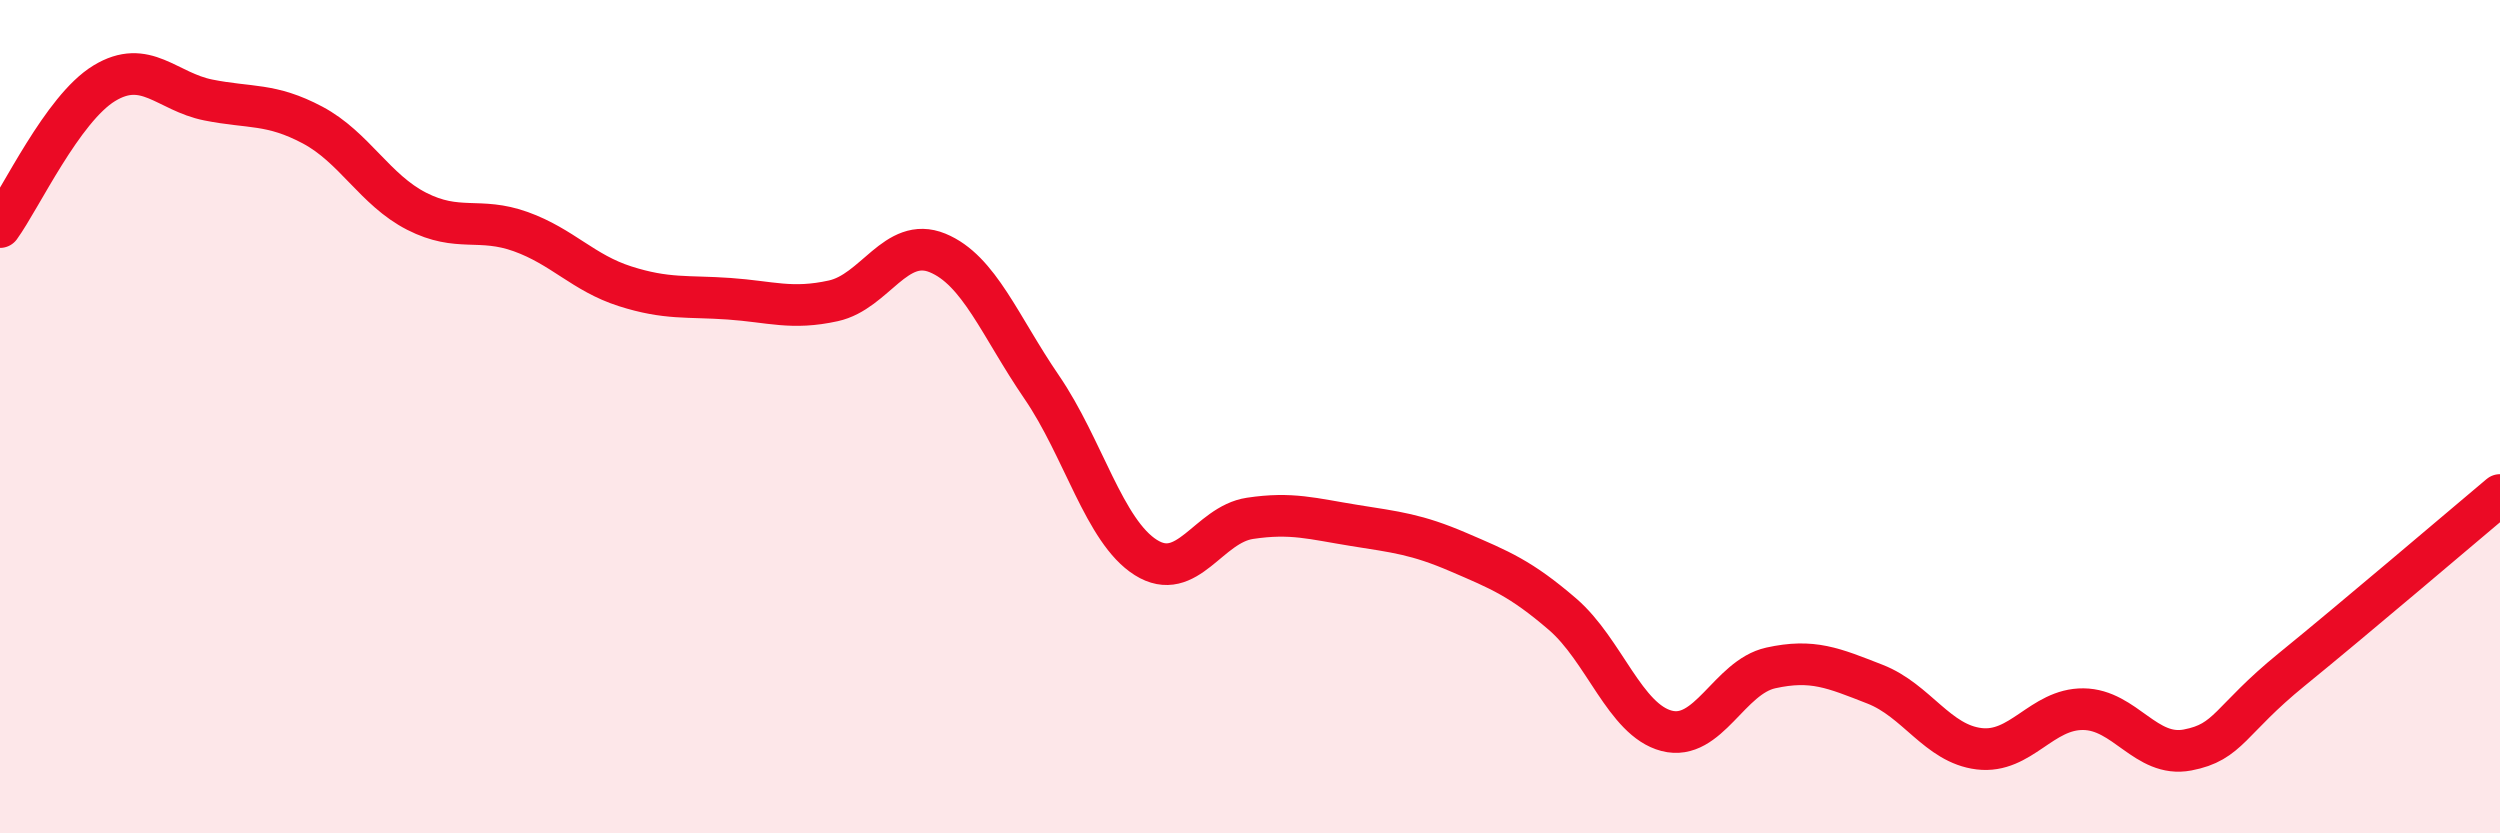
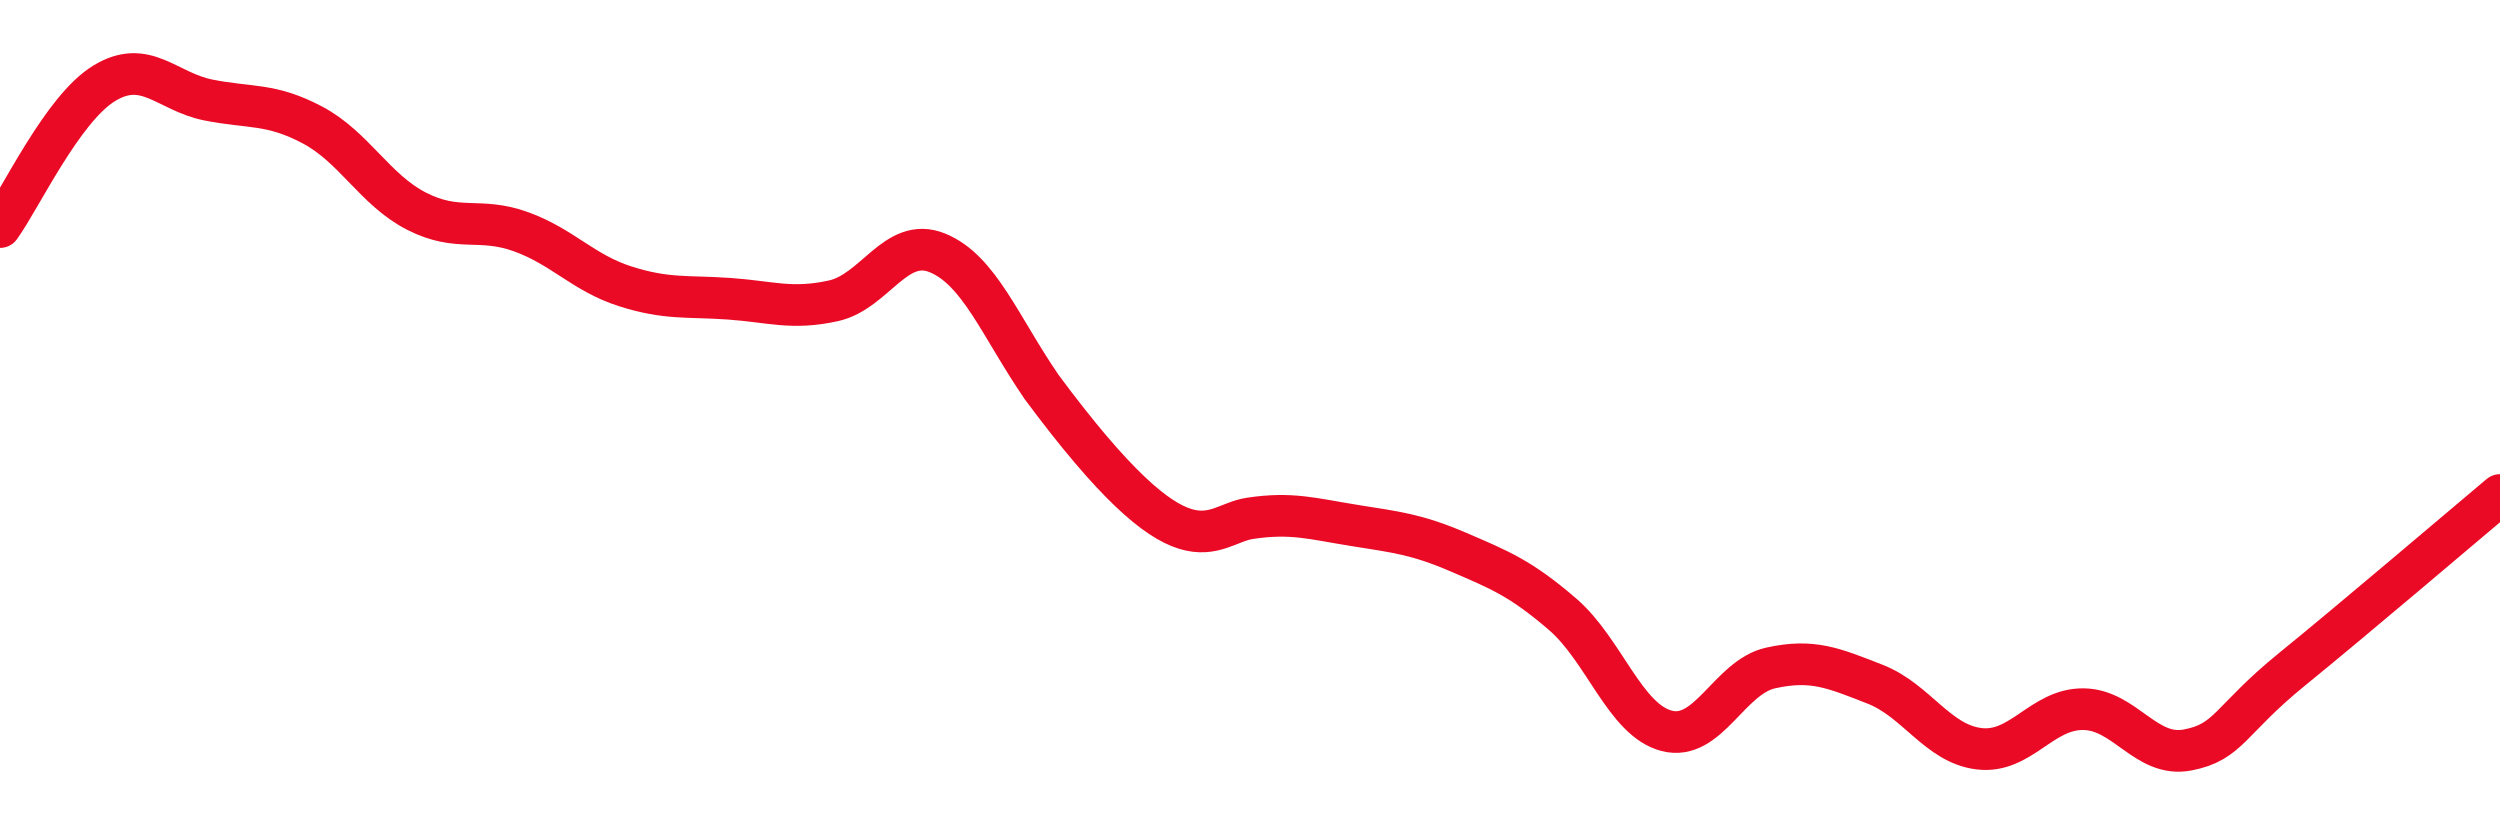
<svg xmlns="http://www.w3.org/2000/svg" width="60" height="20" viewBox="0 0 60 20">
-   <path d="M 0,5.45 C 0.5,4.76 1.5,2.61 2.5,2 C 3.5,1.39 4,2.2 5,2.4 C 6,2.6 6.5,2.47 7.5,3 C 8.5,3.53 9,4.56 10,5.07 C 11,5.58 11.5,5.2 12.5,5.56 C 13.5,5.92 14,6.55 15,6.87 C 16,7.19 16.5,7.1 17.5,7.17 C 18.5,7.24 19,7.44 20,7.22 C 21,7 21.5,5.66 22.5,6.07 C 23.5,6.48 24,7.83 25,9.29 C 26,10.75 26.5,12.75 27.5,13.38 C 28.5,14.01 29,12.59 30,12.44 C 31,12.29 31.5,12.45 32.5,12.61 C 33.5,12.77 34,12.82 35,13.25 C 36,13.68 36.5,13.88 37.5,14.74 C 38.5,15.6 39,17.28 40,17.54 C 41,17.8 41.5,16.25 42.5,16.03 C 43.5,15.81 44,16.03 45,16.42 C 46,16.81 46.5,17.85 47.5,17.97 C 48.5,18.09 49,17.01 50,17.02 C 51,17.03 51.5,18.19 52.5,18 C 53.5,17.81 53.5,17.29 55,16.07 C 56.5,14.85 59,12.72 60,11.88L60 20L0 20Z" fill="#EB0A25" opacity="0.1" stroke-linecap="round" stroke-linejoin="round" />
-   <path d="M 0,5.45 C 0.5,4.76 1.5,2.61 2.5,2 C 3.5,1.39 4,2.2 5,2.4 C 6,2.6 6.5,2.47 7.5,3 C 8.5,3.53 9,4.56 10,5.07 C 11,5.58 11.5,5.2 12.5,5.56 C 13.5,5.92 14,6.55 15,6.87 C 16,7.19 16.5,7.1 17.5,7.17 C 18.5,7.24 19,7.44 20,7.22 C 21,7 21.5,5.66 22.5,6.07 C 23.5,6.48 24,7.83 25,9.29 C 26,10.75 26.5,12.75 27.5,13.38 C 28.5,14.01 29,12.59 30,12.44 C 31,12.29 31.5,12.45 32.5,12.61 C 33.5,12.77 34,12.82 35,13.25 C 36,13.68 36.5,13.88 37.5,14.74 C 38.5,15.6 39,17.28 40,17.54 C 41,17.8 41.5,16.25 42.5,16.03 C 43.5,15.81 44,16.03 45,16.42 C 46,16.81 46.5,17.85 47.5,17.97 C 48.5,18.09 49,17.01 50,17.02 C 51,17.03 51.5,18.19 52.5,18 C 53.5,17.81 53.5,17.29 55,16.07 C 56.5,14.85 59,12.72 60,11.88" stroke="#EB0A25" stroke-width="1" fill="none" stroke-linecap="round" stroke-linejoin="round" />
+   <path d="M 0,5.45 C 0.5,4.76 1.5,2.61 2.5,2 C 3.5,1.39 4,2.2 5,2.4 C 6,2.6 6.5,2.47 7.5,3 C 8.5,3.53 9,4.56 10,5.07 C 11,5.58 11.5,5.2 12.5,5.56 C 13.5,5.92 14,6.55 15,6.87 C 16,7.19 16.5,7.1 17.5,7.17 C 18.5,7.24 19,7.44 20,7.22 C 21,7 21.5,5.66 22.5,6.07 C 23.5,6.48 24,7.83 25,9.29 C 28.5,14.01 29,12.59 30,12.44 C 31,12.29 31.5,12.45 32.5,12.61 C 33.5,12.77 34,12.82 35,13.25 C 36,13.68 36.5,13.88 37.5,14.74 C 38.5,15.6 39,17.28 40,17.54 C 41,17.8 41.5,16.25 42.5,16.03 C 43.5,15.81 44,16.03 45,16.42 C 46,16.81 46.5,17.85 47.5,17.97 C 48.5,18.09 49,17.01 50,17.02 C 51,17.03 51.5,18.19 52.5,18 C 53.5,17.81 53.5,17.29 55,16.07 C 56.5,14.85 59,12.72 60,11.88" stroke="#EB0A25" stroke-width="1" fill="none" stroke-linecap="round" stroke-linejoin="round" />
</svg>